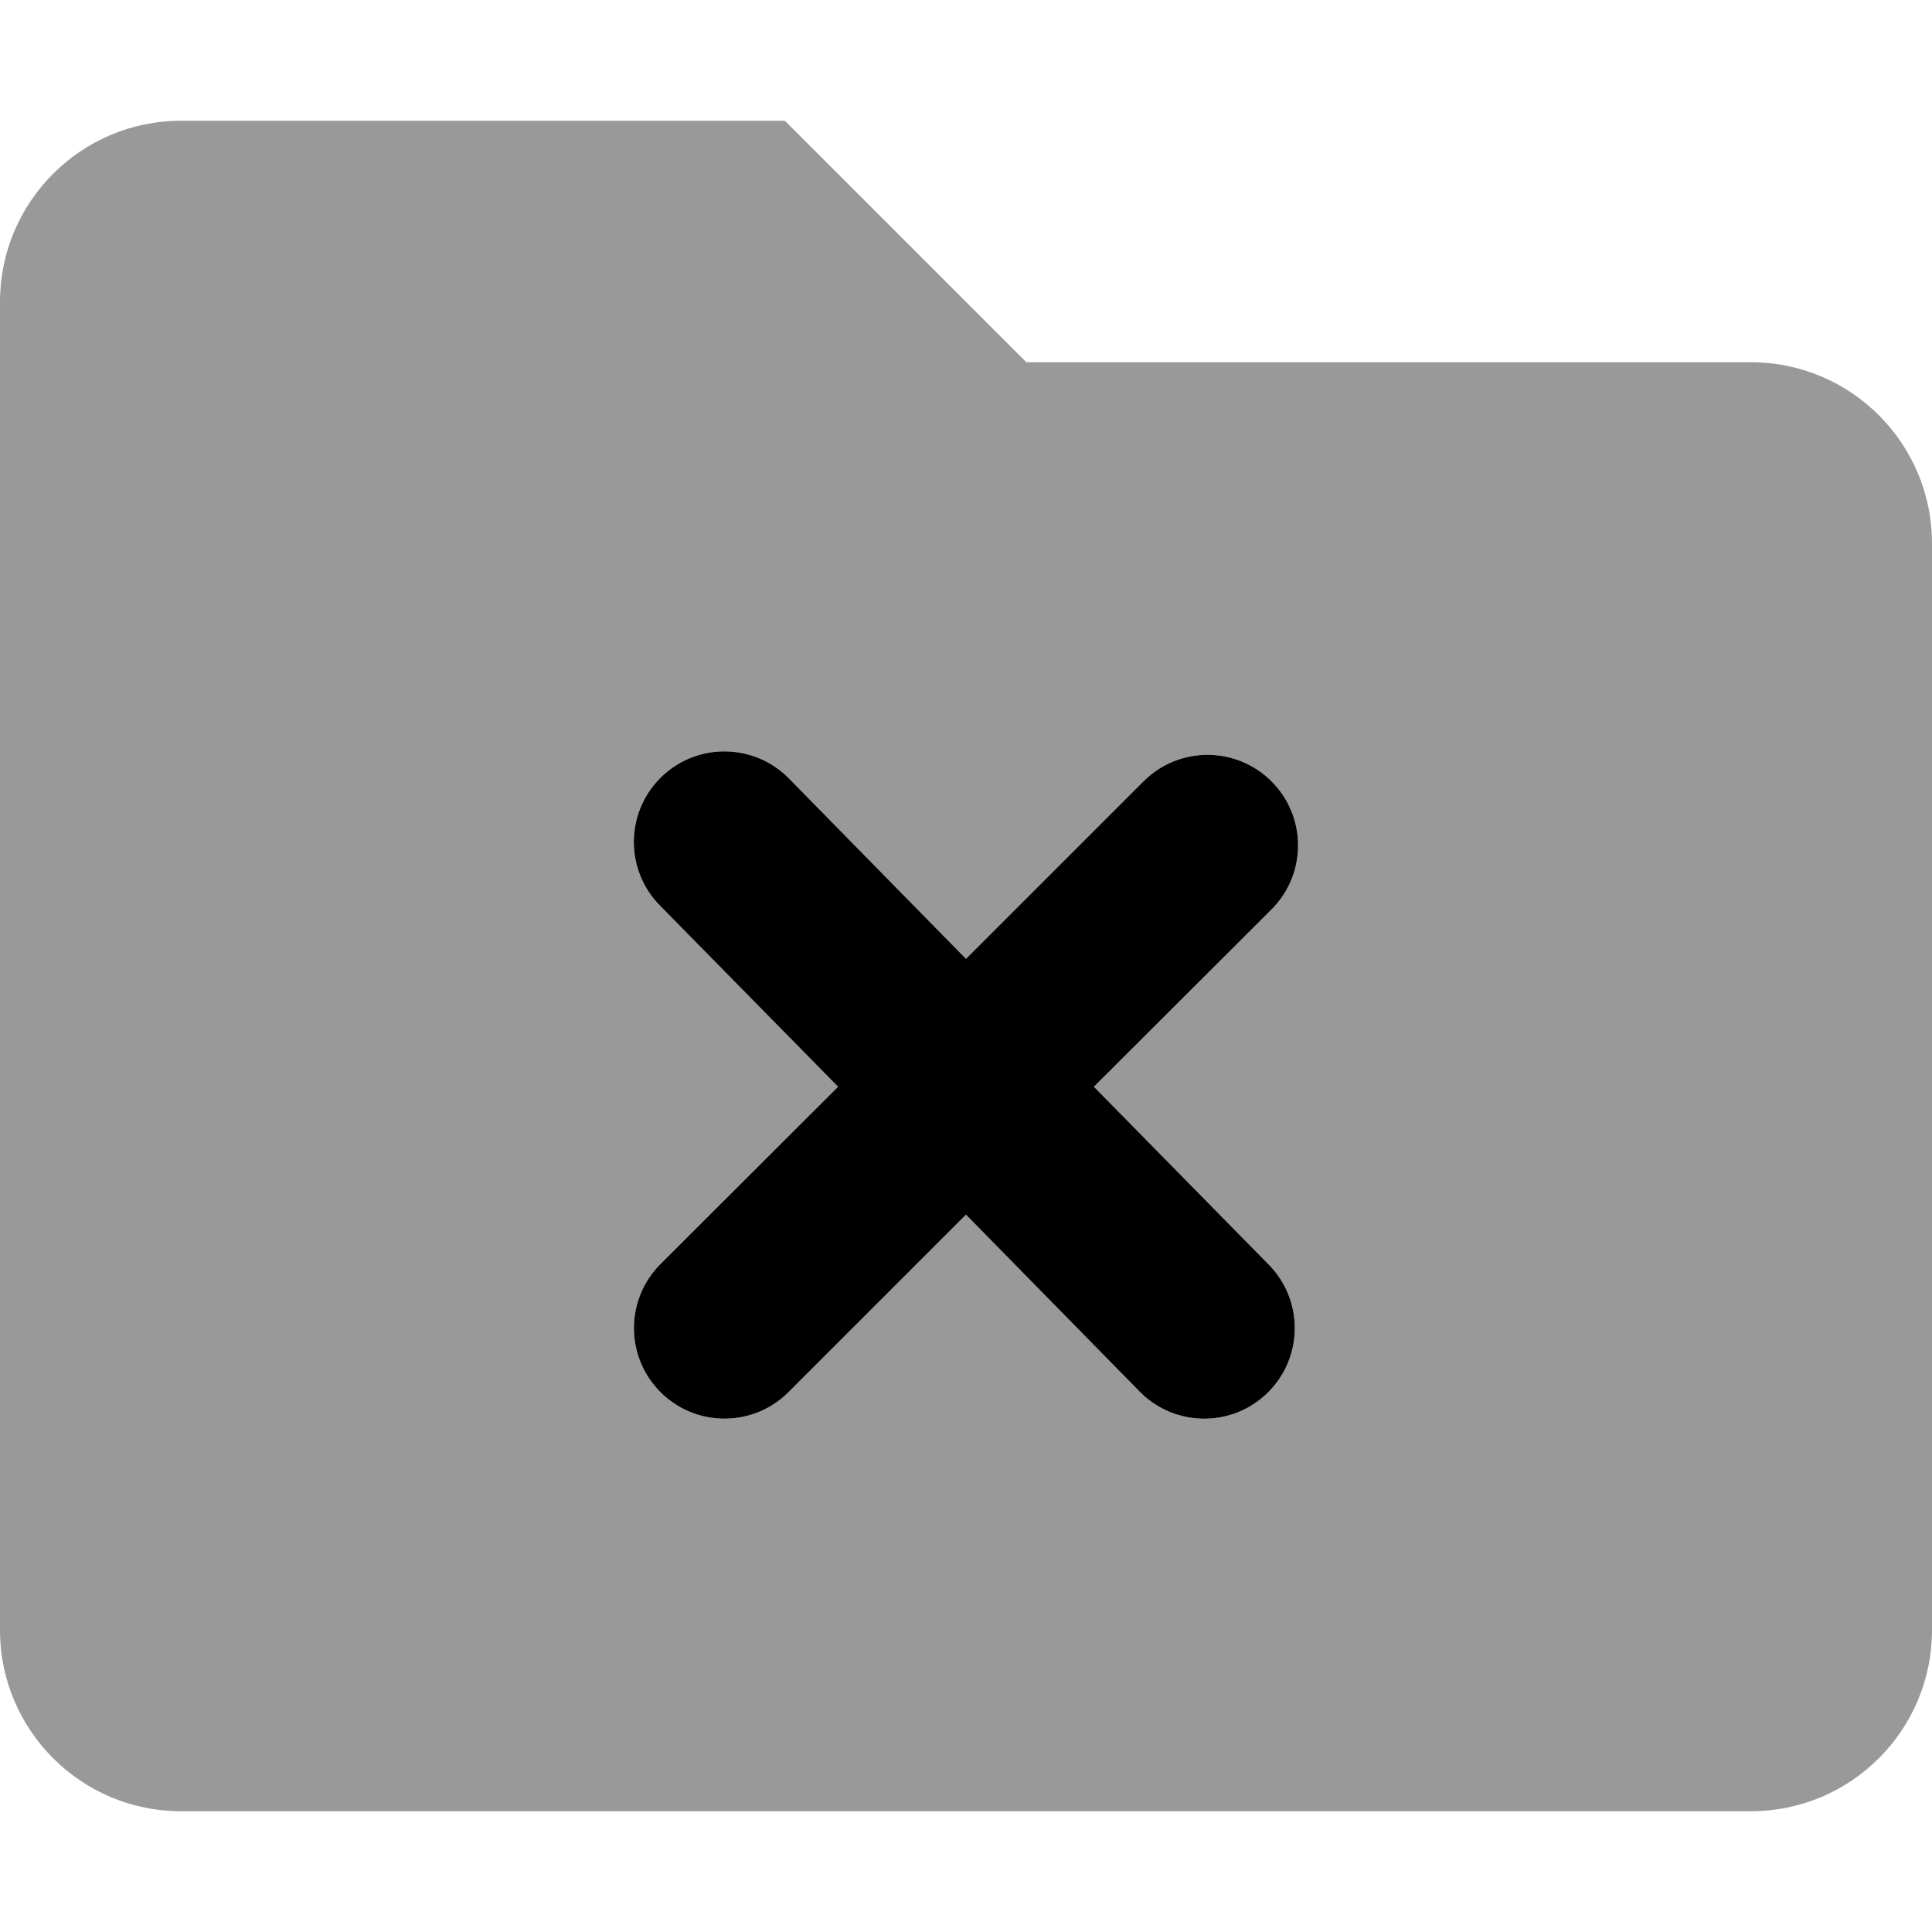
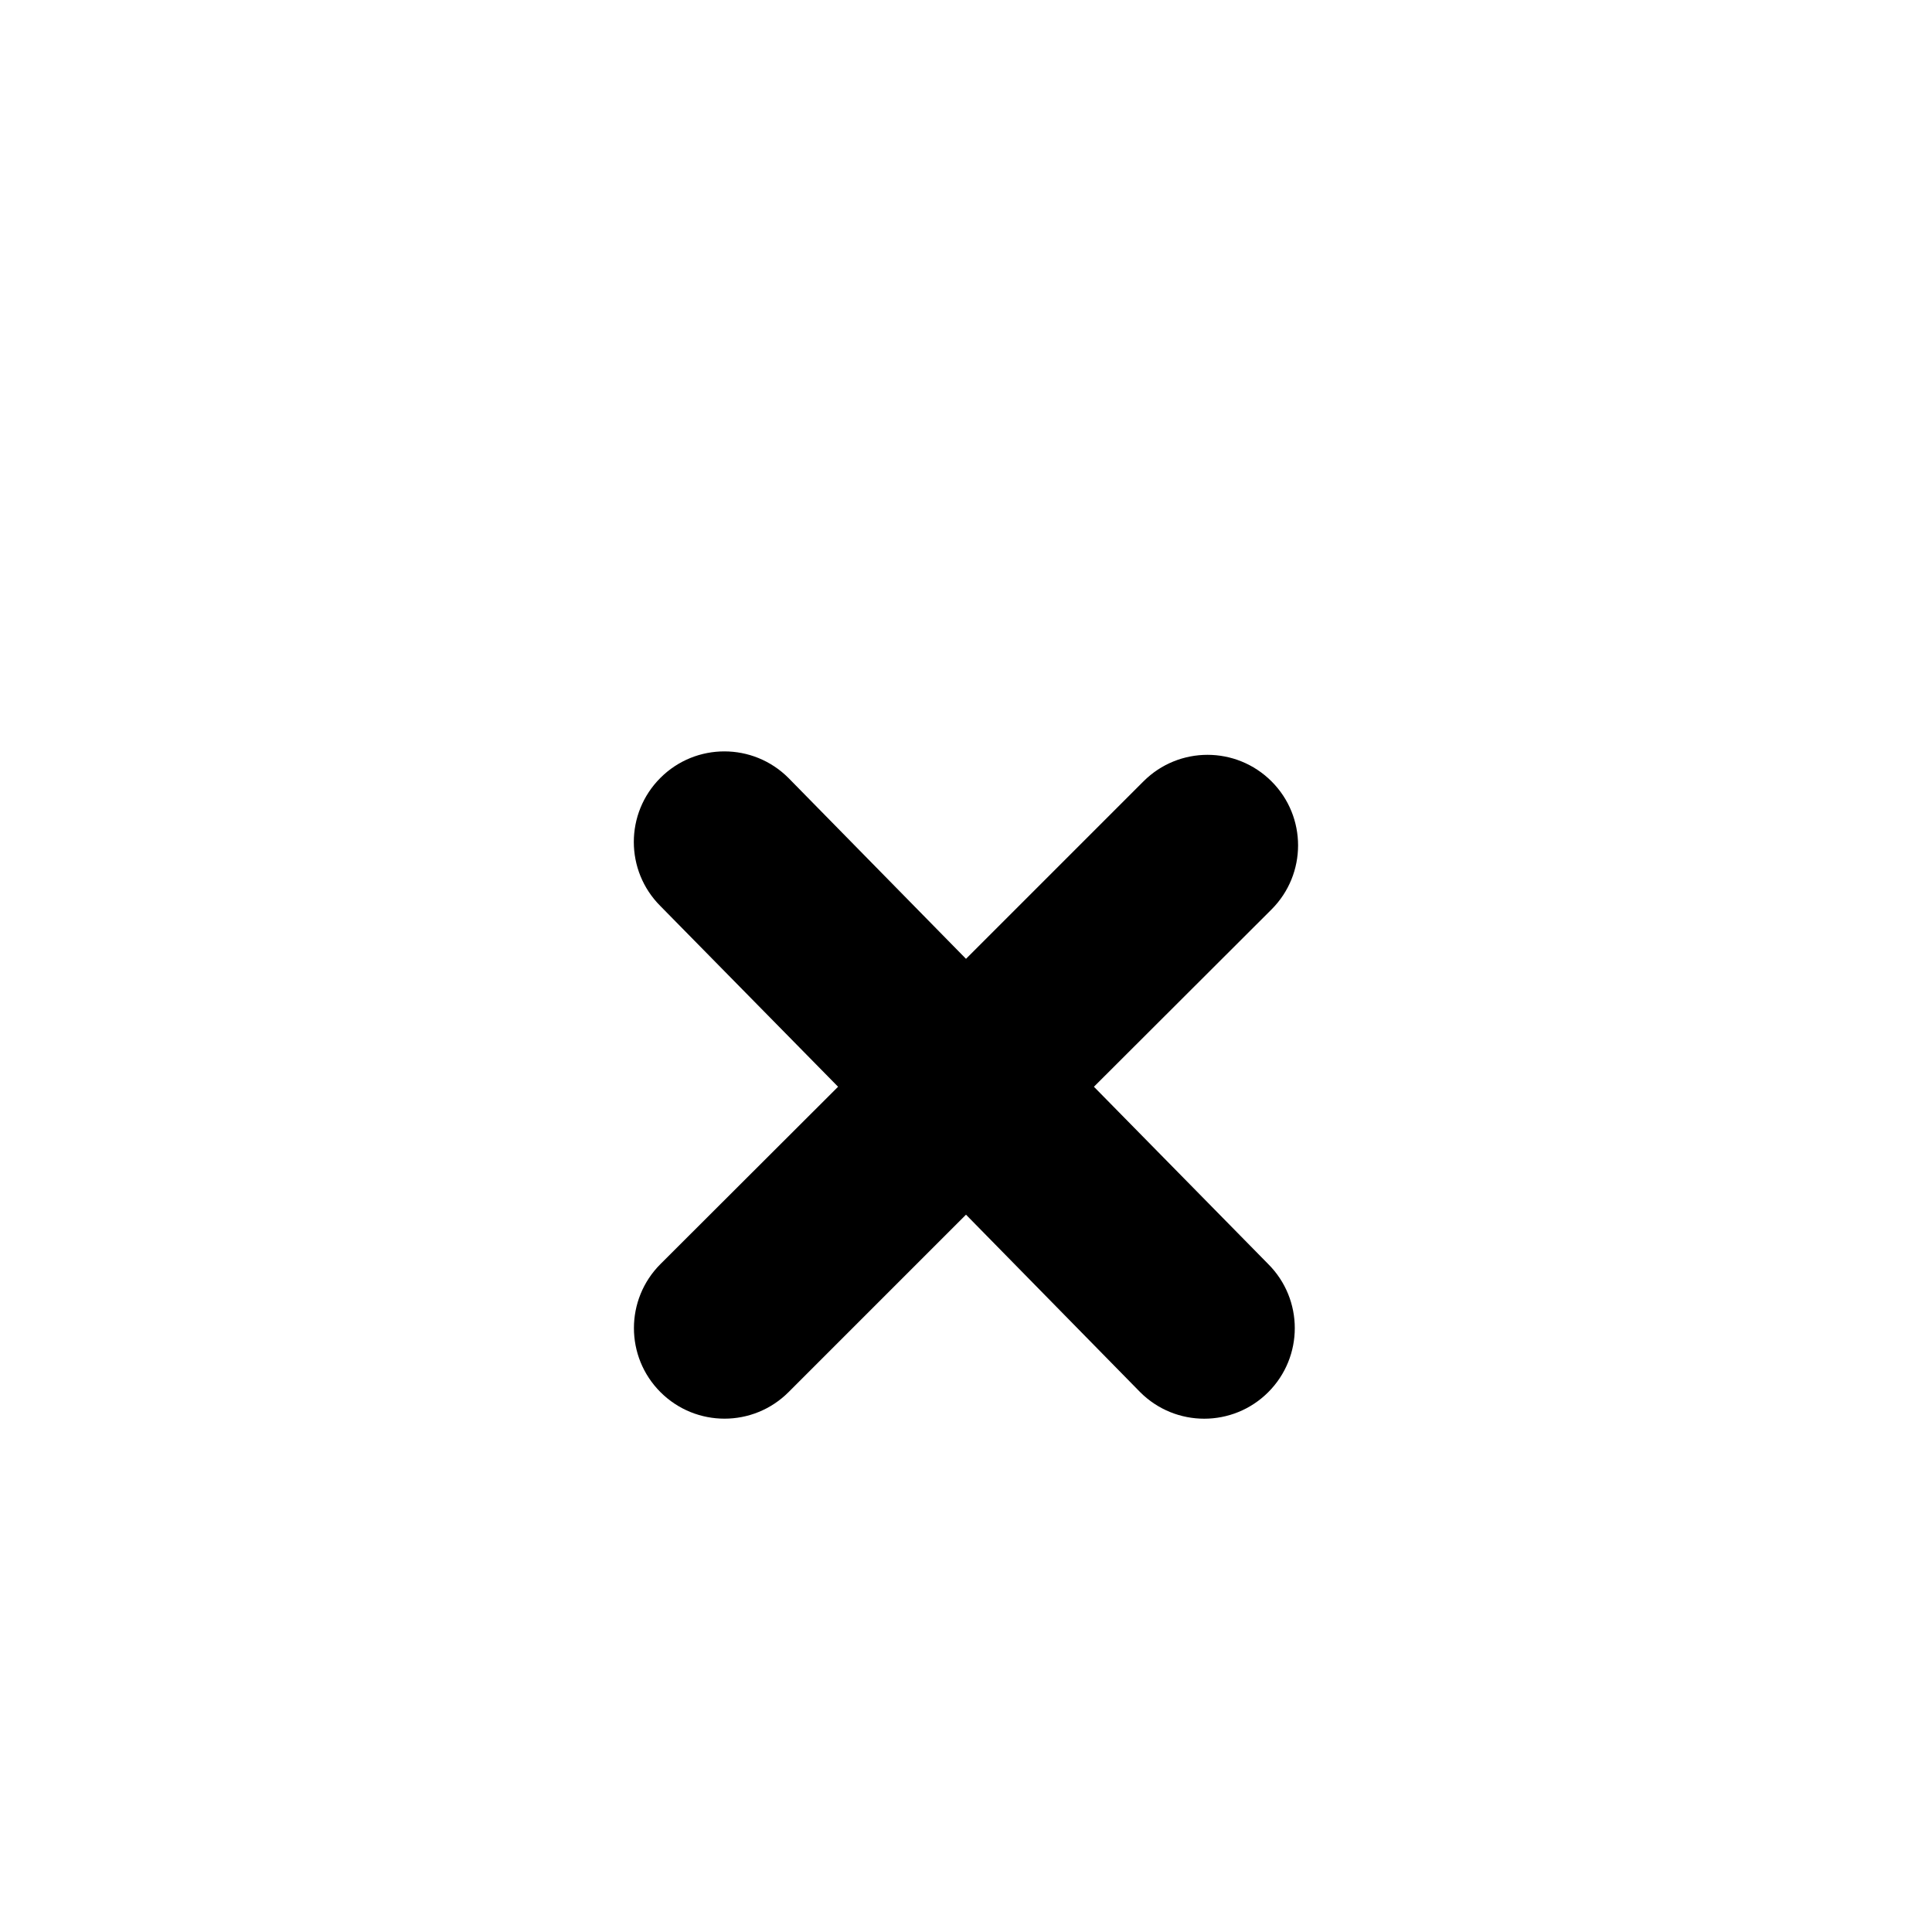
<svg xmlns="http://www.w3.org/2000/svg" viewBox="0 0 512 512">
  <defs>
    <style>.fa-secondary{opacity:.4}</style>
  </defs>
  <path class="fa-primary" d="M336.1 335c9.375 9.375 9.375 24.56 0 33.94c-9.383 9.379-24.56 9.371-33.94 0L256 321.9l-47.03 47.03c-9.383 9.379-24.56 9.371-33.94 0c-9.375-9.375-9.375-24.56 0-33.94L222.1 288L175 240.1c-9.375-9.375-9.375-24.56 0-33.94s24.56-9.375 33.94 0L256 254.1l47.03-47.03c9.375-9.375 24.56-9.375 33.94 0s9.375 24.56 0 33.94L289.9 288L336.1 335z" />
-   <path class="fa-secondary" d="M464 96h-192l-64-64h-160C21.5 32 0 53.5 0 80v352C0 458.5 21.5 480 48 480h416c26.5 0 48-21.5 48-48v-288C512 117.5 490.5 96 464 96zM336.1 335c9.375 9.375 9.375 24.56 0 33.94c-9.383 9.379-24.56 9.371-33.94 0L256 321.9l-47.03 47.03c-9.383 9.379-24.56 9.371-33.94 0c-9.375-9.375-9.375-24.56 0-33.94L222.1 288L175 240.1c-9.375-9.375-9.375-24.56 0-33.94s24.56-9.375 33.94 0L256 254.1l47.03-47.03c9.375-9.375 24.56-9.375 33.94 0s9.375 24.56 0 33.94L289.9 288L336.1 335z" />
</svg>